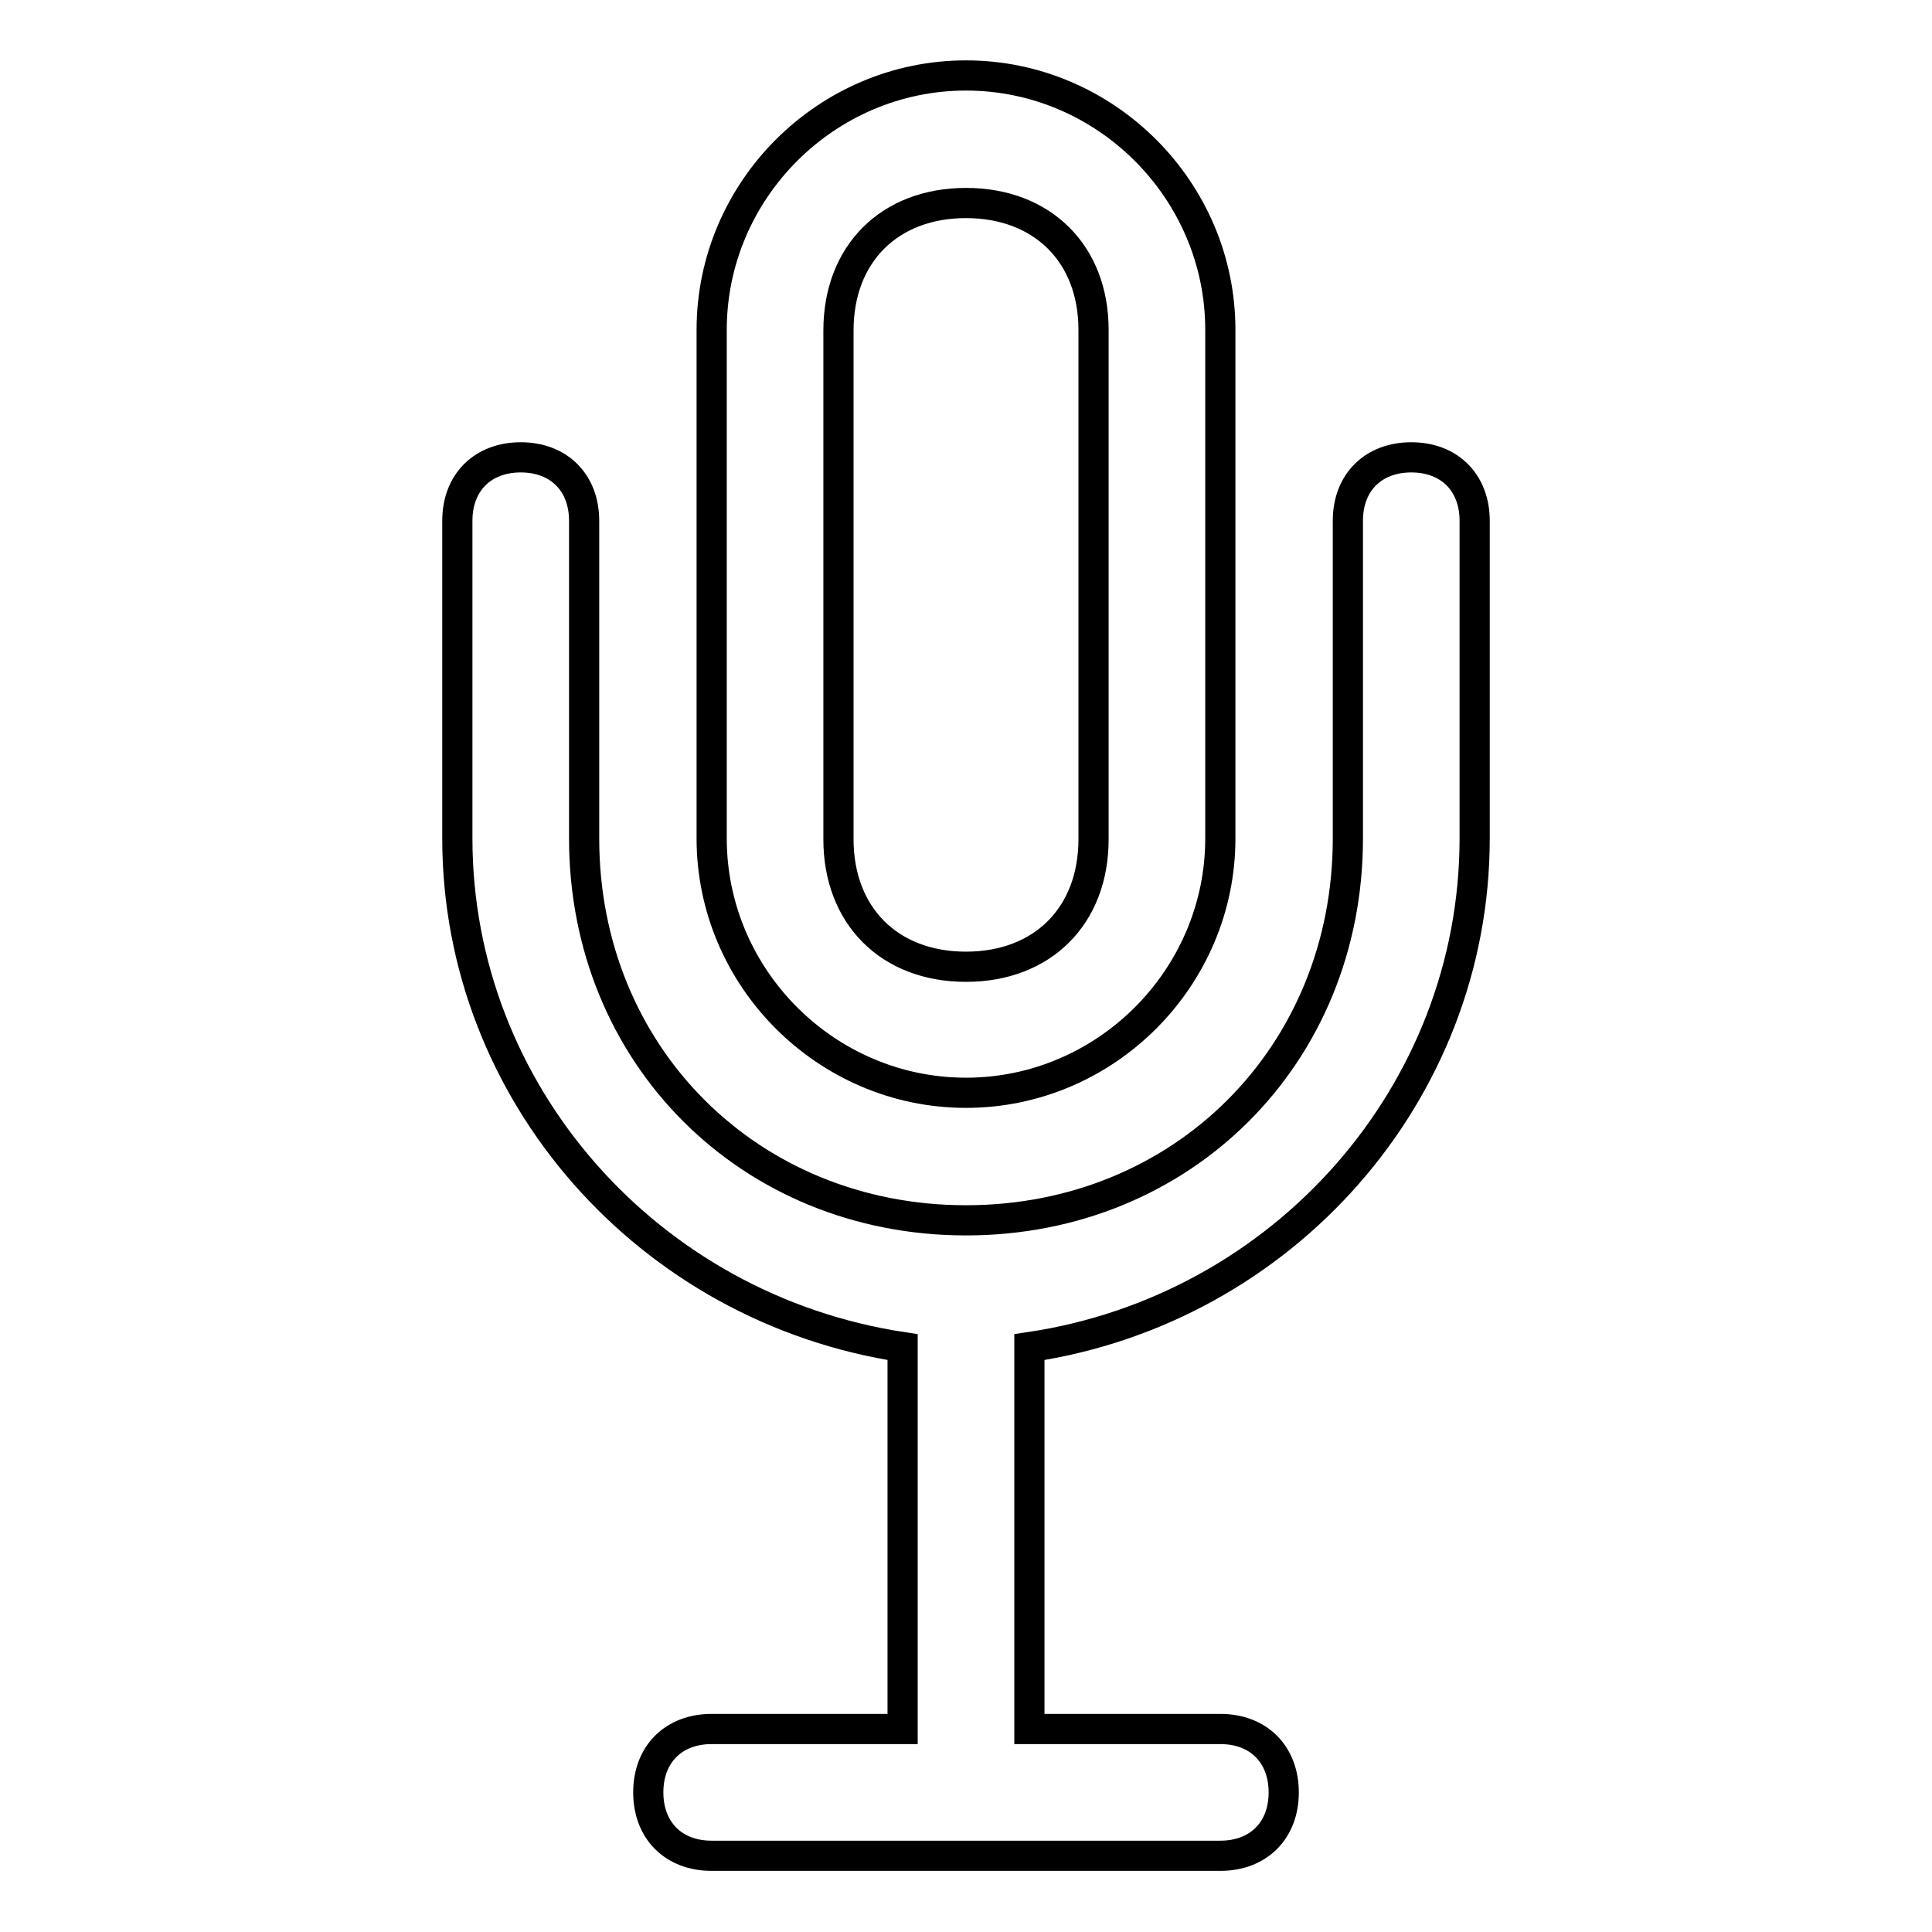
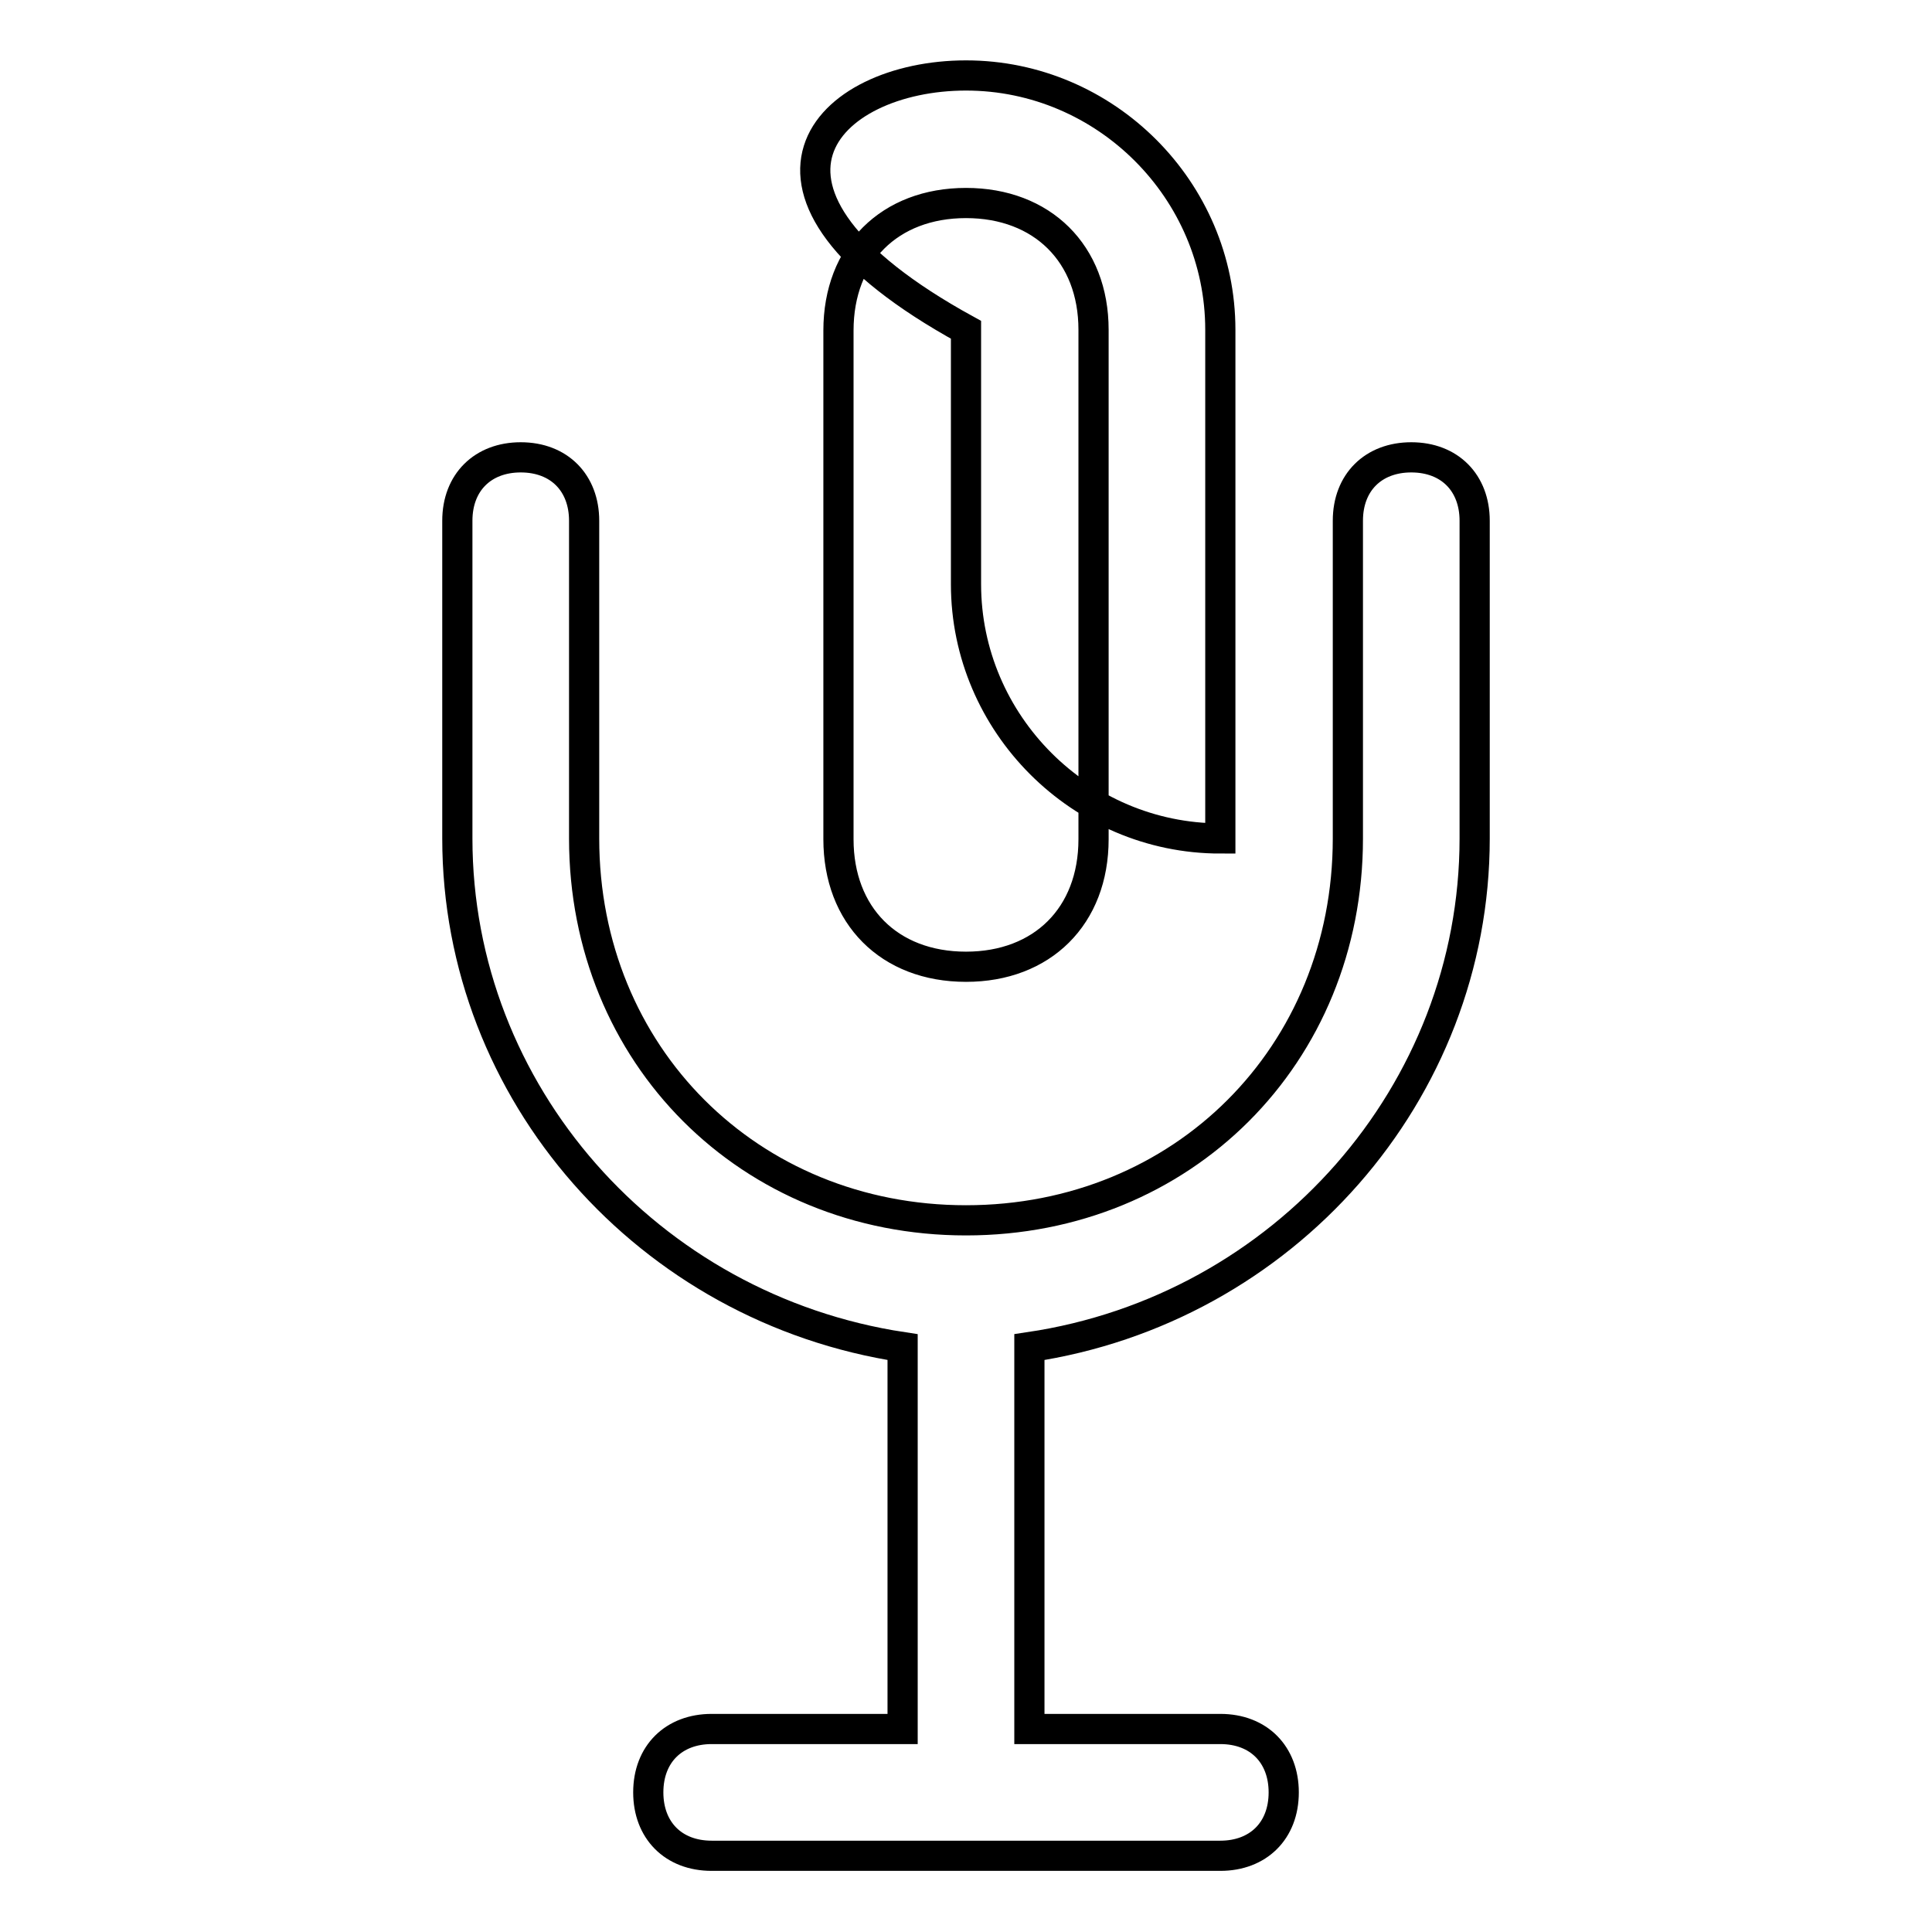
<svg xmlns="http://www.w3.org/2000/svg" version="1.1" x="0px" y="0px" viewBox="0 0 256 256" enable-background="new 0 0 256 256" xml:space="preserve">
  <g>
-     <path stroke-width="4" fill-opacity="0" stroke="#000000" d="M119.6,229.1v-50.6c-33.7-5.1-59-33.7-59-67.4V69c0-5.1,3.4-8.4,8.4-8.4c5.1,0,8.4,3.4,8.4,8.4v42.1 c0,28.7,21.9,50.6,50.6,50.6c28.7,0,50.6-21.9,50.6-50.6V69c0-5.1,3.4-8.4,8.4-8.4c5.1,0,8.4,3.4,8.4,8.4v42.1 c0,33.7-25.3,62.4-59,67.4v50.6h25.3c5.1,0,8.4,3.4,8.4,8.4c0,5.1-3.4,8.4-8.4,8.4H94.3c-5.1,0-8.4-3.4-8.4-8.4 c0-5.1,3.4-8.4,8.4-8.4H119.6z M128,10c18.5,0,33.7,15.2,33.7,33.7v67.4c0,18.5-15.2,33.7-33.7,33.7c-18.5,0-33.7-15.2-33.7-33.7 V43.7C94.3,25.2,109.5,10,128,10L128,10z M128,26.9c-10.1,0-16.9,6.7-16.9,16.9v67.4c0,10.1,6.7,16.9,16.9,16.9 c10.1,0,16.9-6.7,16.9-16.9V43.7C144.9,33.6,138.1,26.9,128,26.9z" />
+     <path stroke-width="4" fill-opacity="0" stroke="#000000" d="M119.6,229.1v-50.6c-33.7-5.1-59-33.7-59-67.4V69c0-5.1,3.4-8.4,8.4-8.4c5.1,0,8.4,3.4,8.4,8.4v42.1 c0,28.7,21.9,50.6,50.6,50.6c28.7,0,50.6-21.9,50.6-50.6V69c0-5.1,3.4-8.4,8.4-8.4c5.1,0,8.4,3.4,8.4,8.4v42.1 c0,33.7-25.3,62.4-59,67.4v50.6h25.3c5.1,0,8.4,3.4,8.4,8.4c0,5.1-3.4,8.4-8.4,8.4H94.3c-5.1,0-8.4-3.4-8.4-8.4 c0-5.1,3.4-8.4,8.4-8.4H119.6z M128,10c18.5,0,33.7,15.2,33.7,33.7v67.4c-18.5,0-33.7-15.2-33.7-33.7 V43.7C94.3,25.2,109.5,10,128,10L128,10z M128,26.9c-10.1,0-16.9,6.7-16.9,16.9v67.4c0,10.1,6.7,16.9,16.9,16.9 c10.1,0,16.9-6.7,16.9-16.9V43.7C144.9,33.6,138.1,26.9,128,26.9z" />
  </g>
</svg>